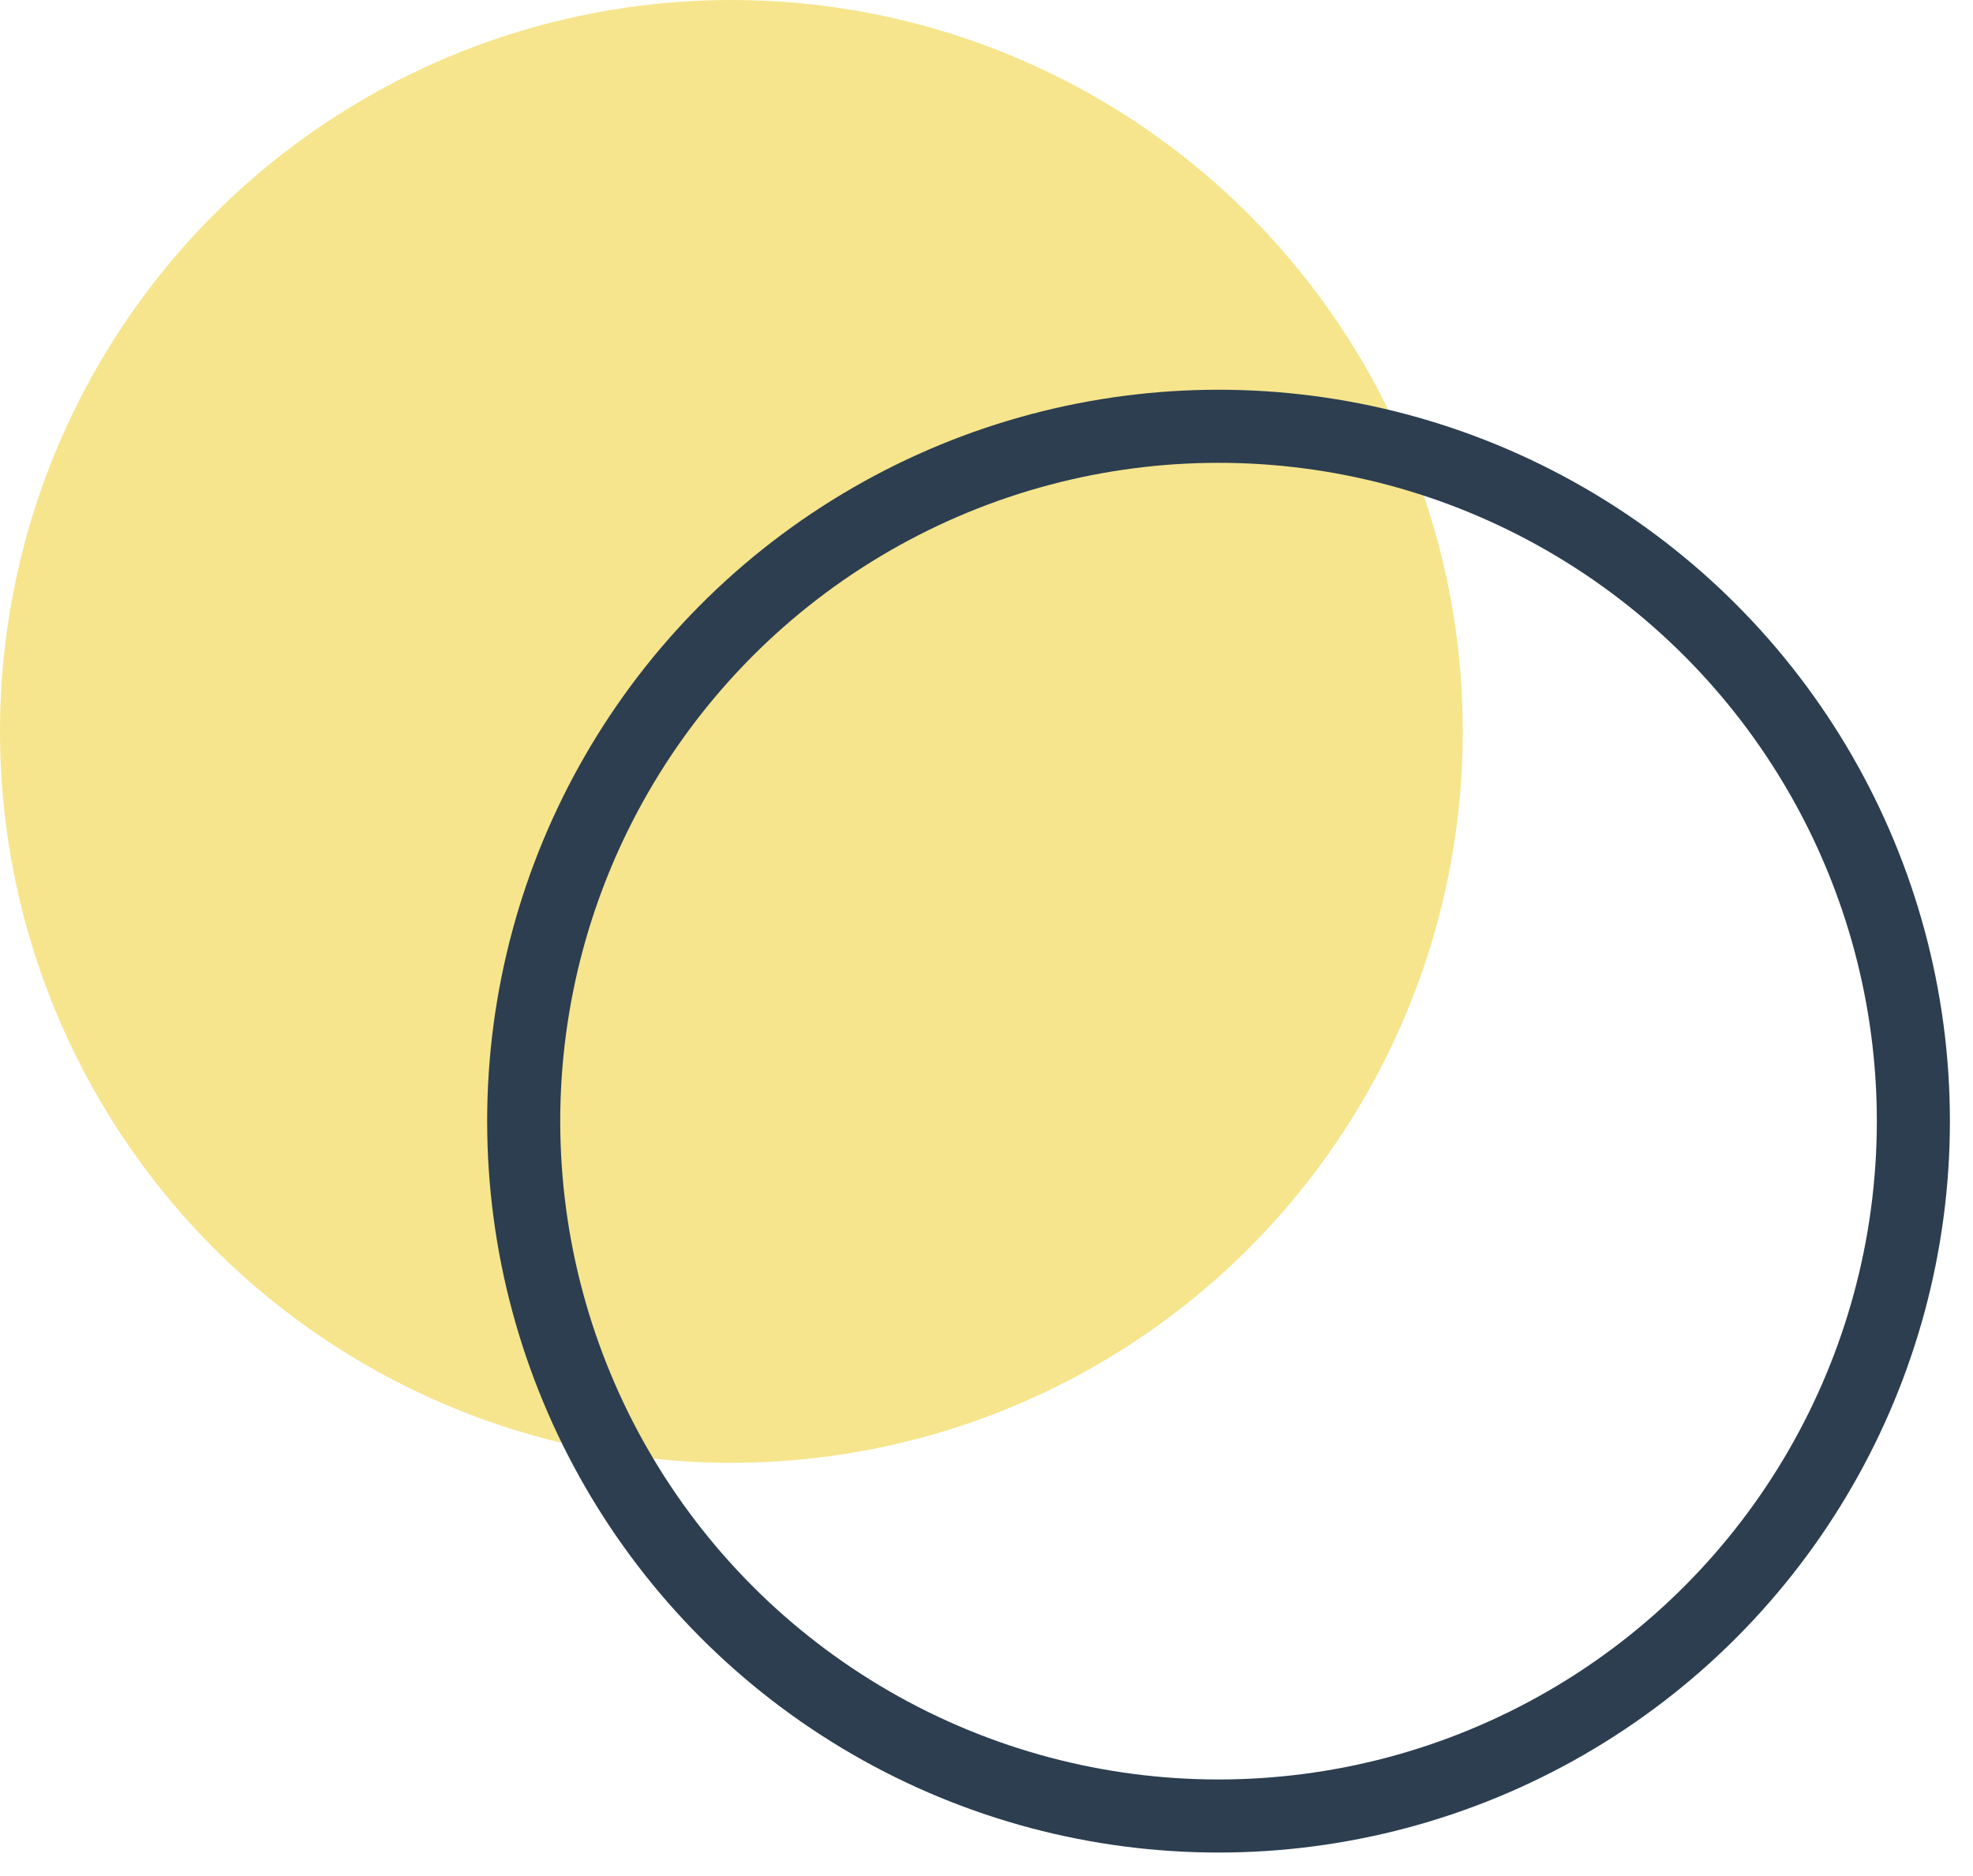
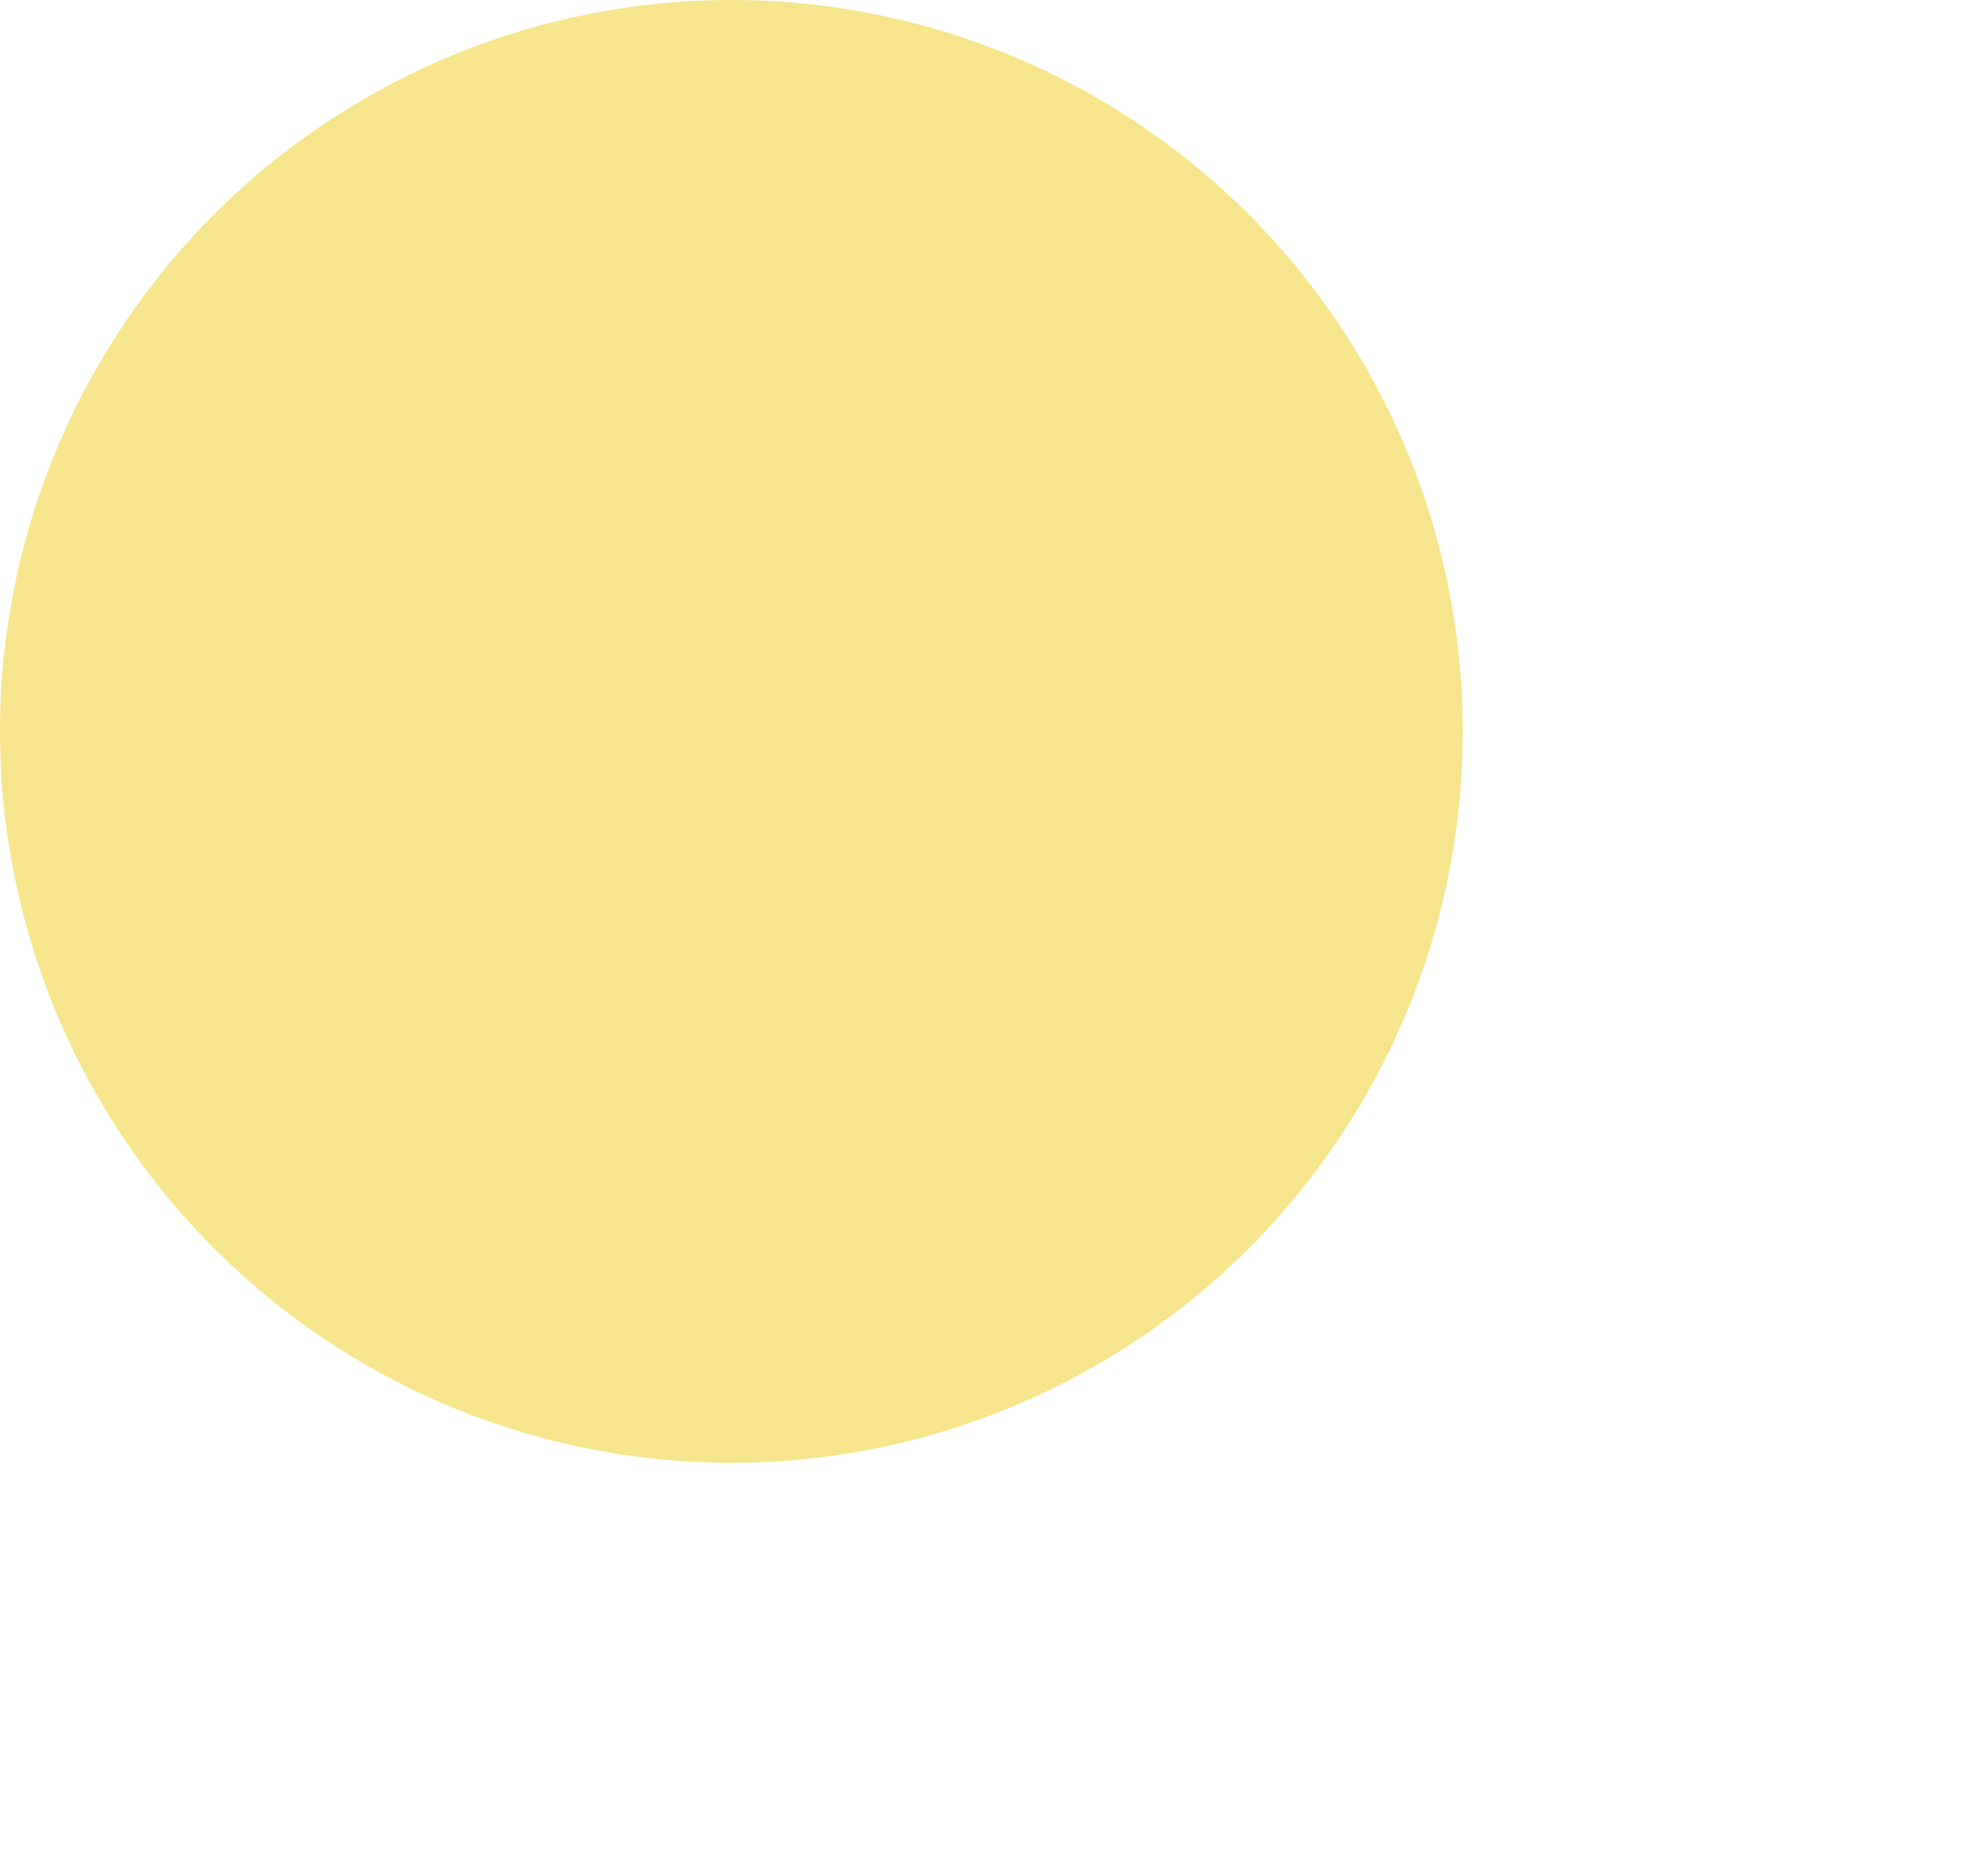
<svg xmlns="http://www.w3.org/2000/svg" width="81" height="77" viewBox="0 0 81 77" fill="none">
  <circle cx="30.026" cy="30.026" r="30.026" fill="#F6E58D" />
-   <circle cx="50.026" cy="46.026" r="28.526" stroke="#2C3E50" stroke-width="3" />
</svg>